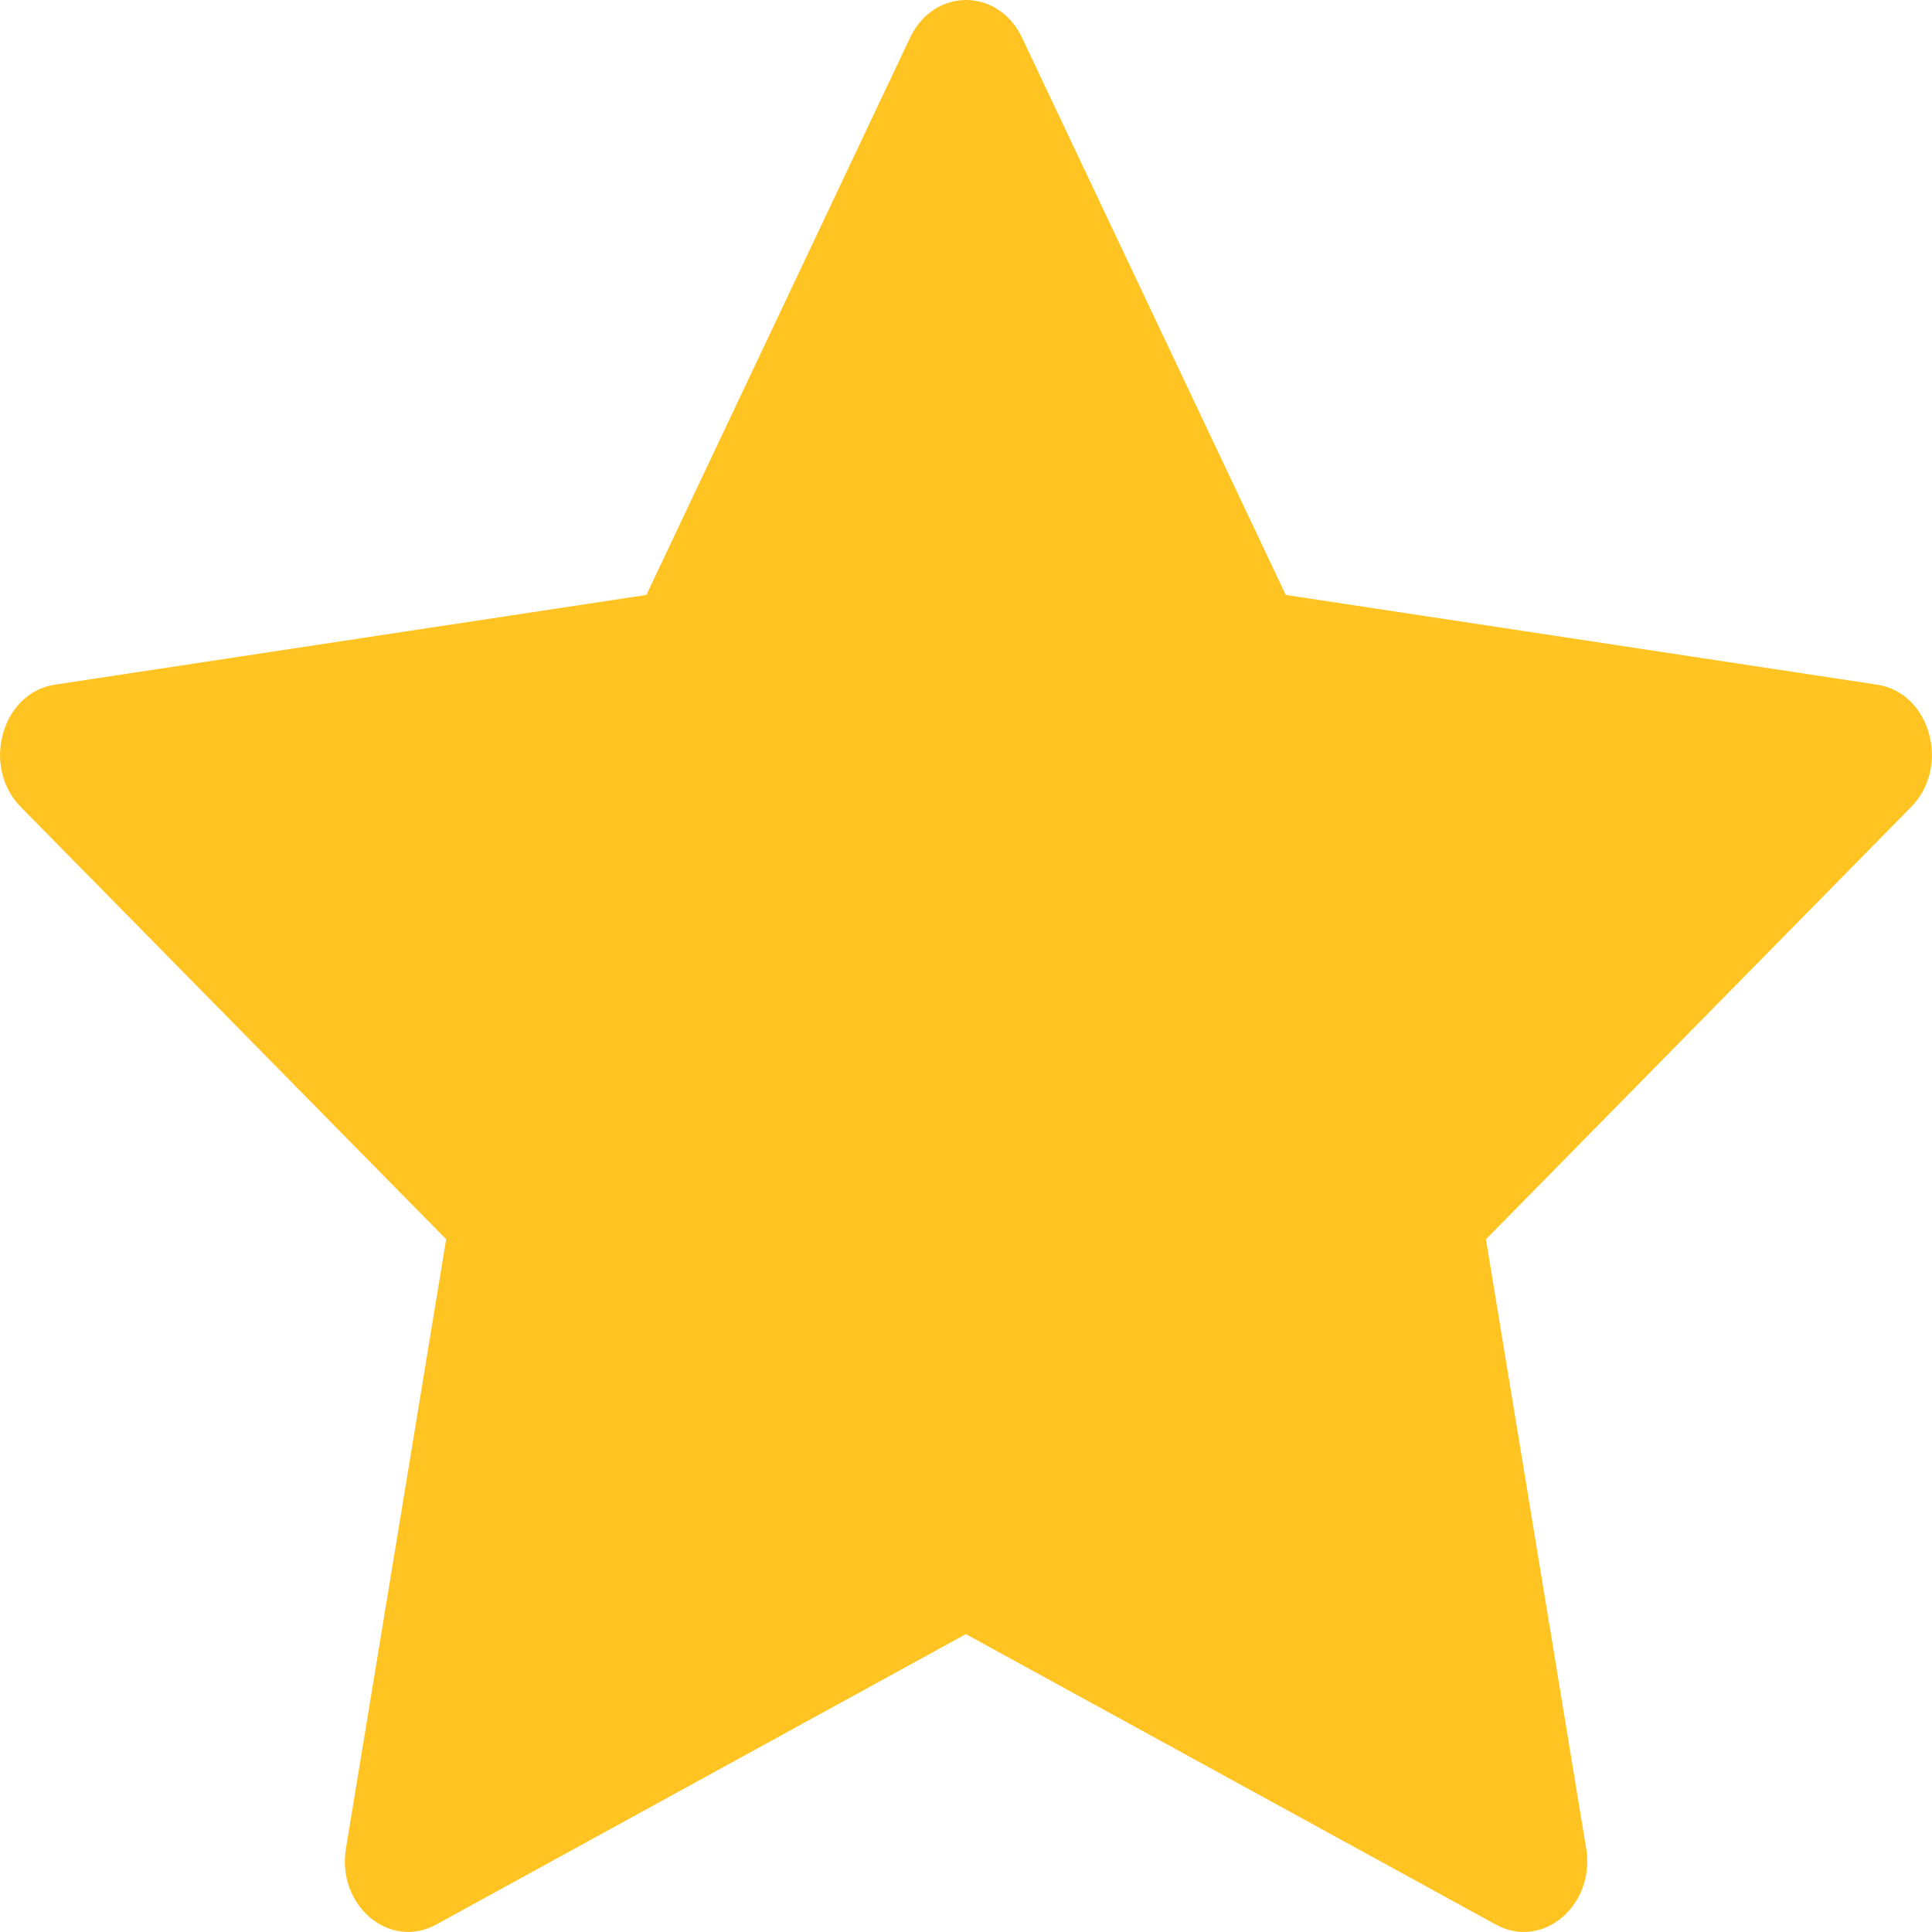
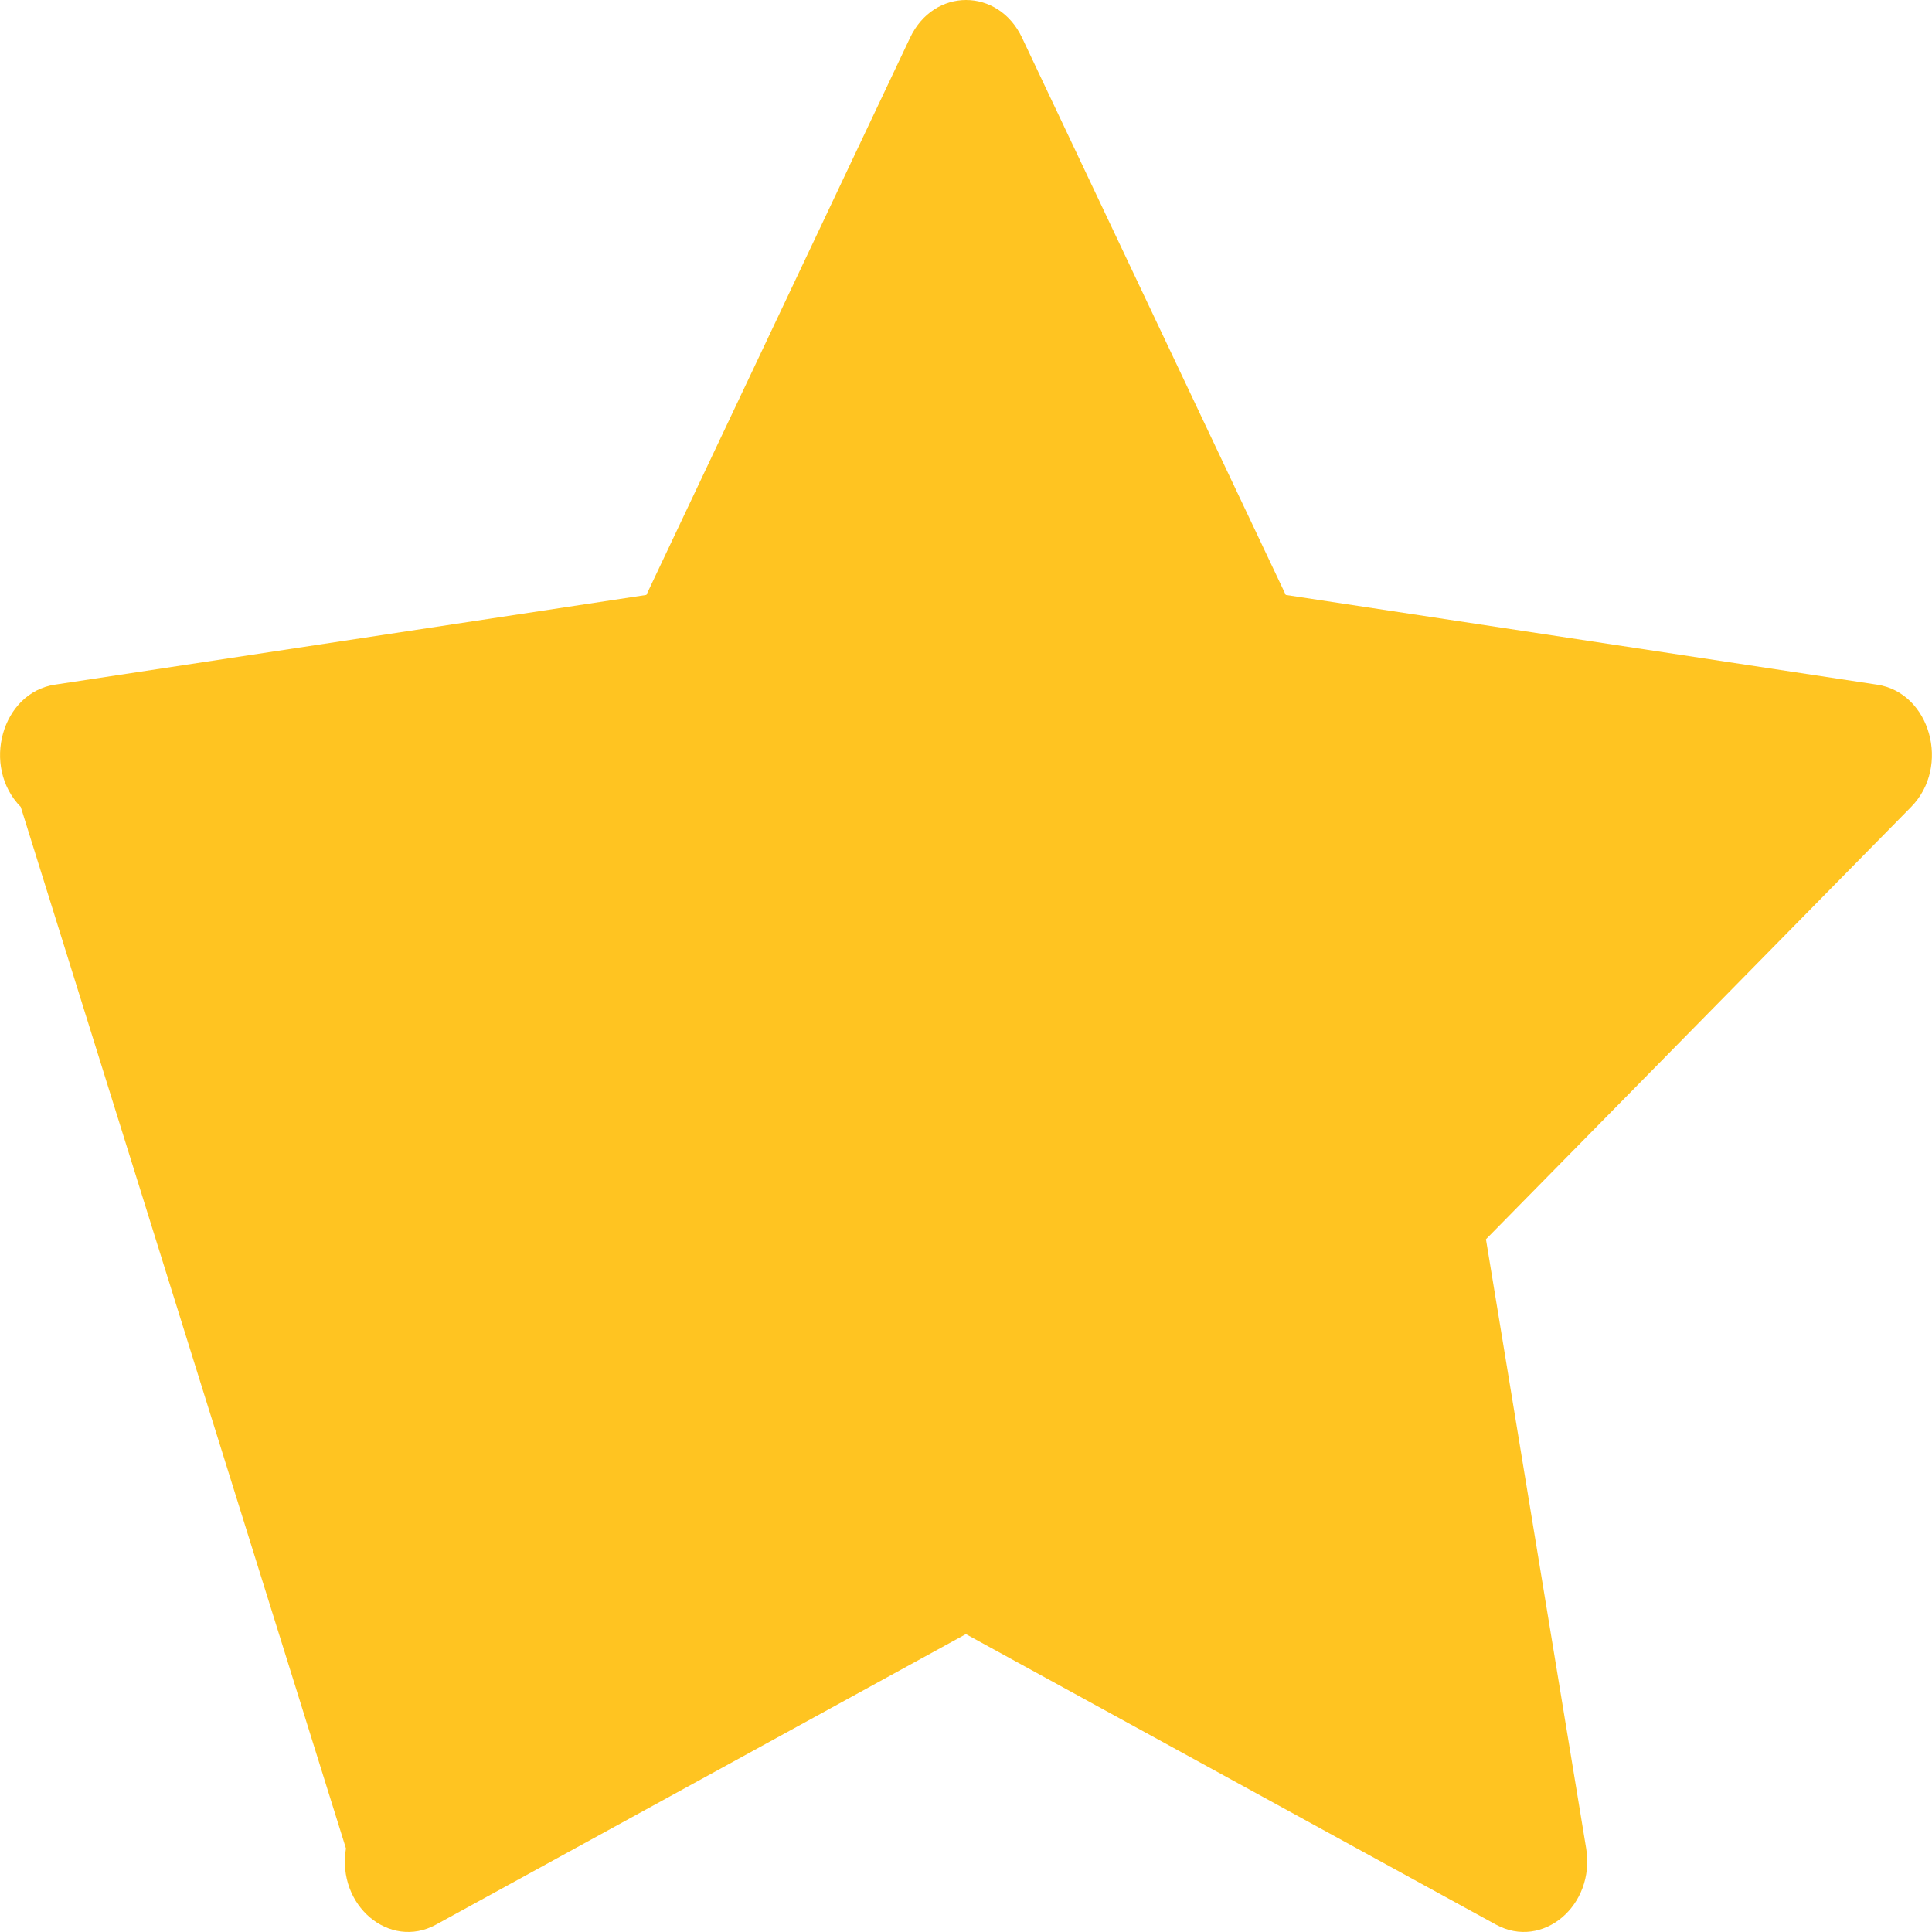
<svg xmlns="http://www.w3.org/2000/svg" width="16" height="16" viewBox="0 0 16 16" fill="none">
-   <path d="M3.611 15.939C3.225 16.15 2.787 15.78 2.865 15.308L3.695 10.263L0.172 6.683C-0.157 6.348 0.014 5.736 0.455 5.67L5.353 4.927L7.537 0.312C7.734 -0.104 8.267 -0.104 8.464 0.312L10.648 4.927L15.545 5.67C15.986 5.736 16.157 6.348 15.827 6.683L12.306 10.263L13.136 15.308C13.213 15.78 12.775 16.15 12.389 15.939L7.999 13.533L3.611 15.939Z" fill="#FFC421" />
+   <path d="M3.611 15.939C3.225 16.15 2.787 15.78 2.865 15.308L0.172 6.683C-0.157 6.348 0.014 5.736 0.455 5.67L5.353 4.927L7.537 0.312C7.734 -0.104 8.267 -0.104 8.464 0.312L10.648 4.927L15.545 5.67C15.986 5.736 16.157 6.348 15.827 6.683L12.306 10.263L13.136 15.308C13.213 15.78 12.775 16.15 12.389 15.939L7.999 13.533L3.611 15.939Z" fill="#FFC421" />
</svg>